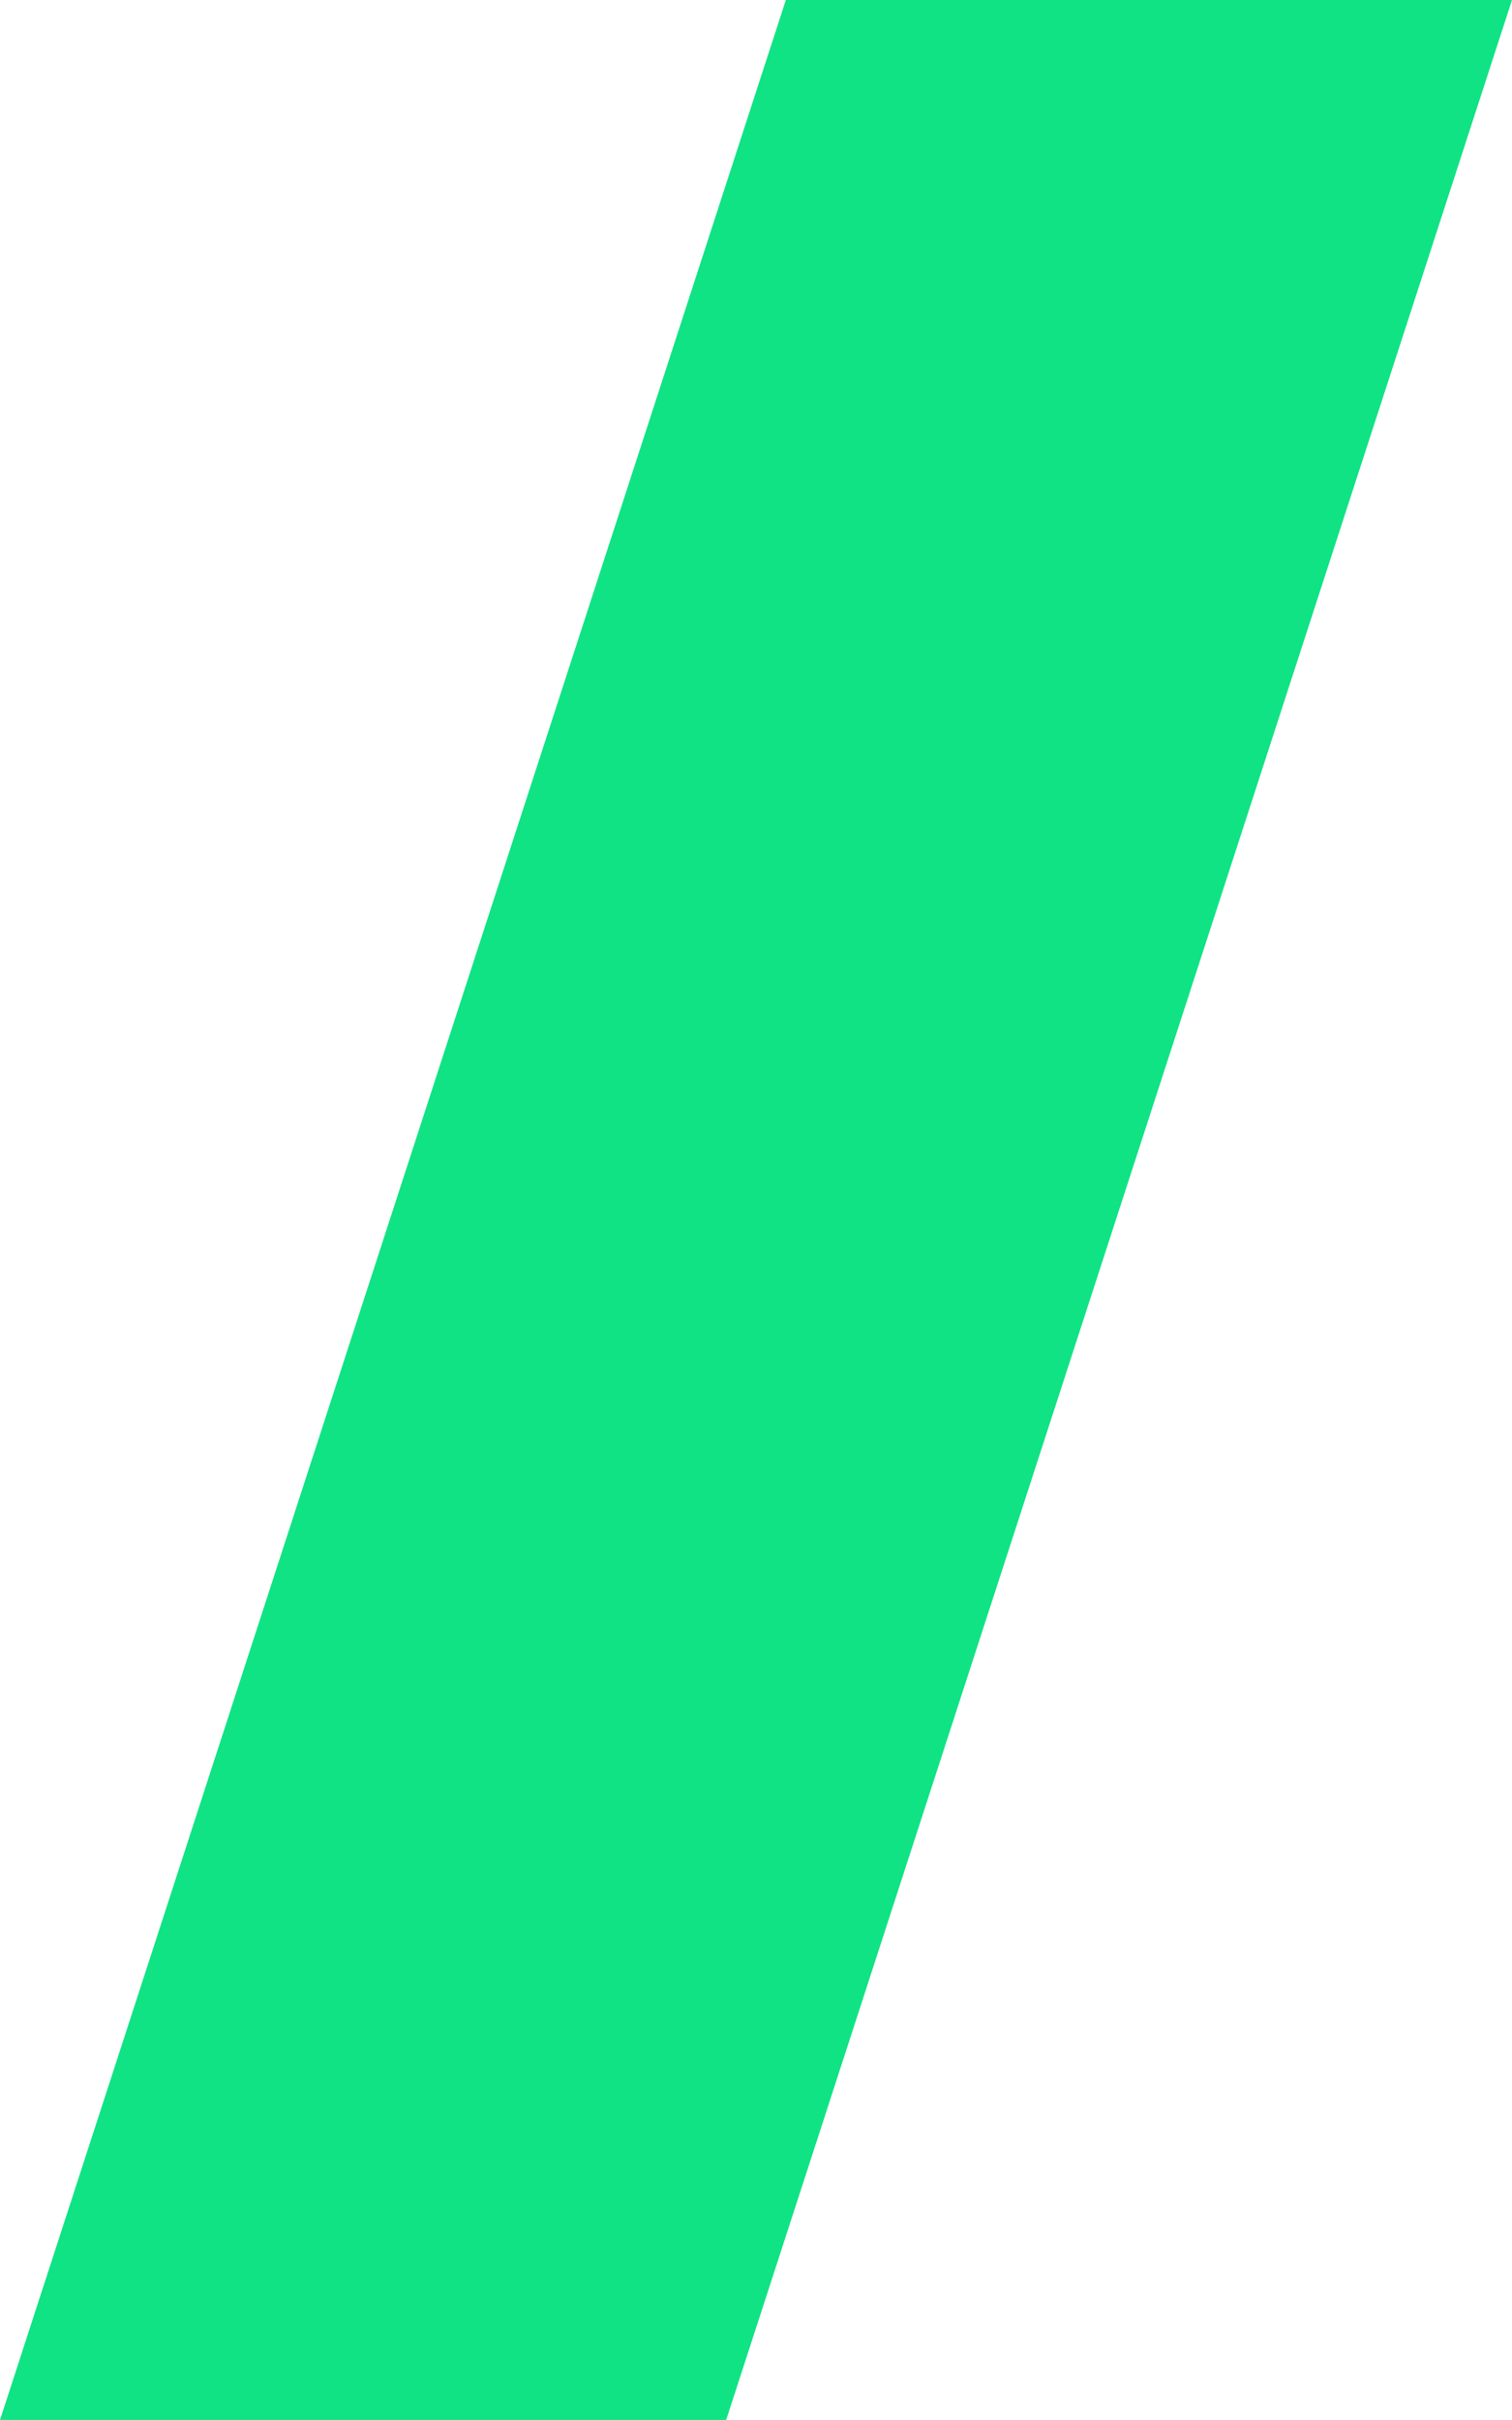
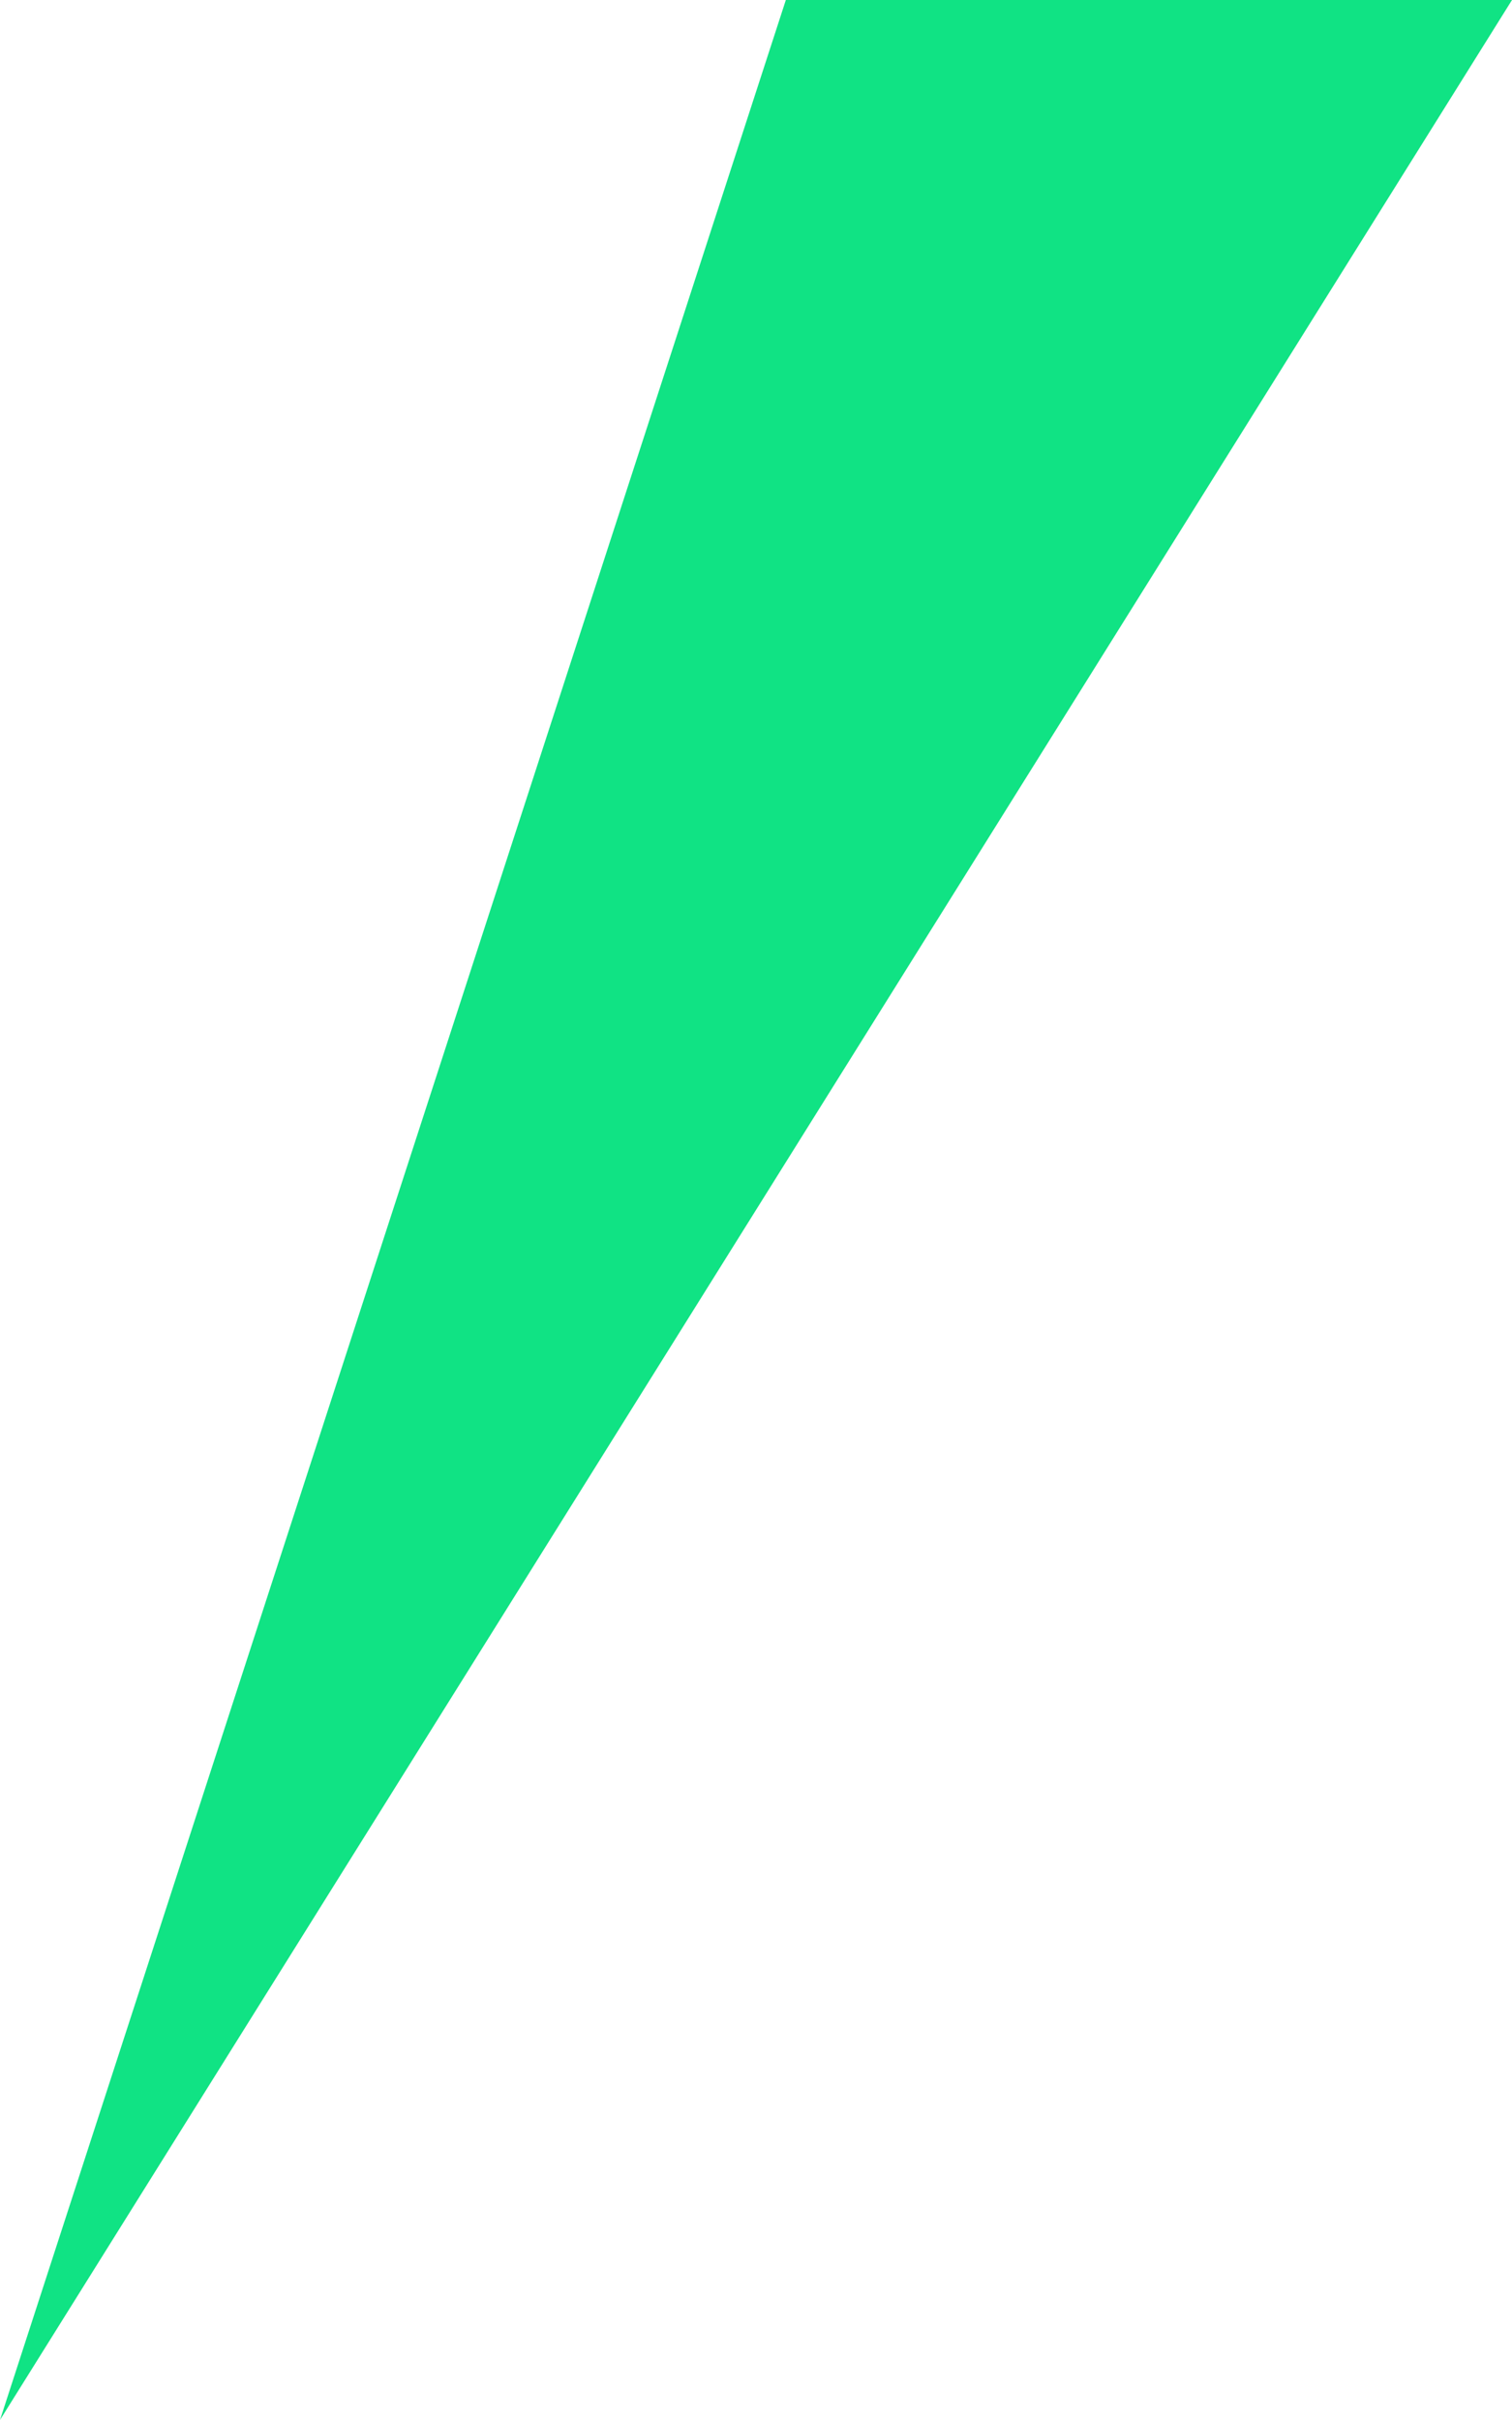
<svg xmlns="http://www.w3.org/2000/svg" width="134.047" height="214.417" viewBox="0 0 134.047 214.417">
  <g id="Group_27" data-name="Group 27" transform="translate(0 494.488)">
    <g id="Group_26" data-name="Group 26" transform="translate(0 -494.488)">
-       <path id="Path_33" data-name="Path 33" d="M-91,0l-69.668,214.417h64.378L-26.622,0Z" transform="translate(160.669)" fill="#10e384" />
+       <path id="Path_33" data-name="Path 33" d="M-91,0l-69.668,214.417L-26.622,0Z" transform="translate(160.669)" fill="#10e384" />
    </g>
  </g>
</svg>